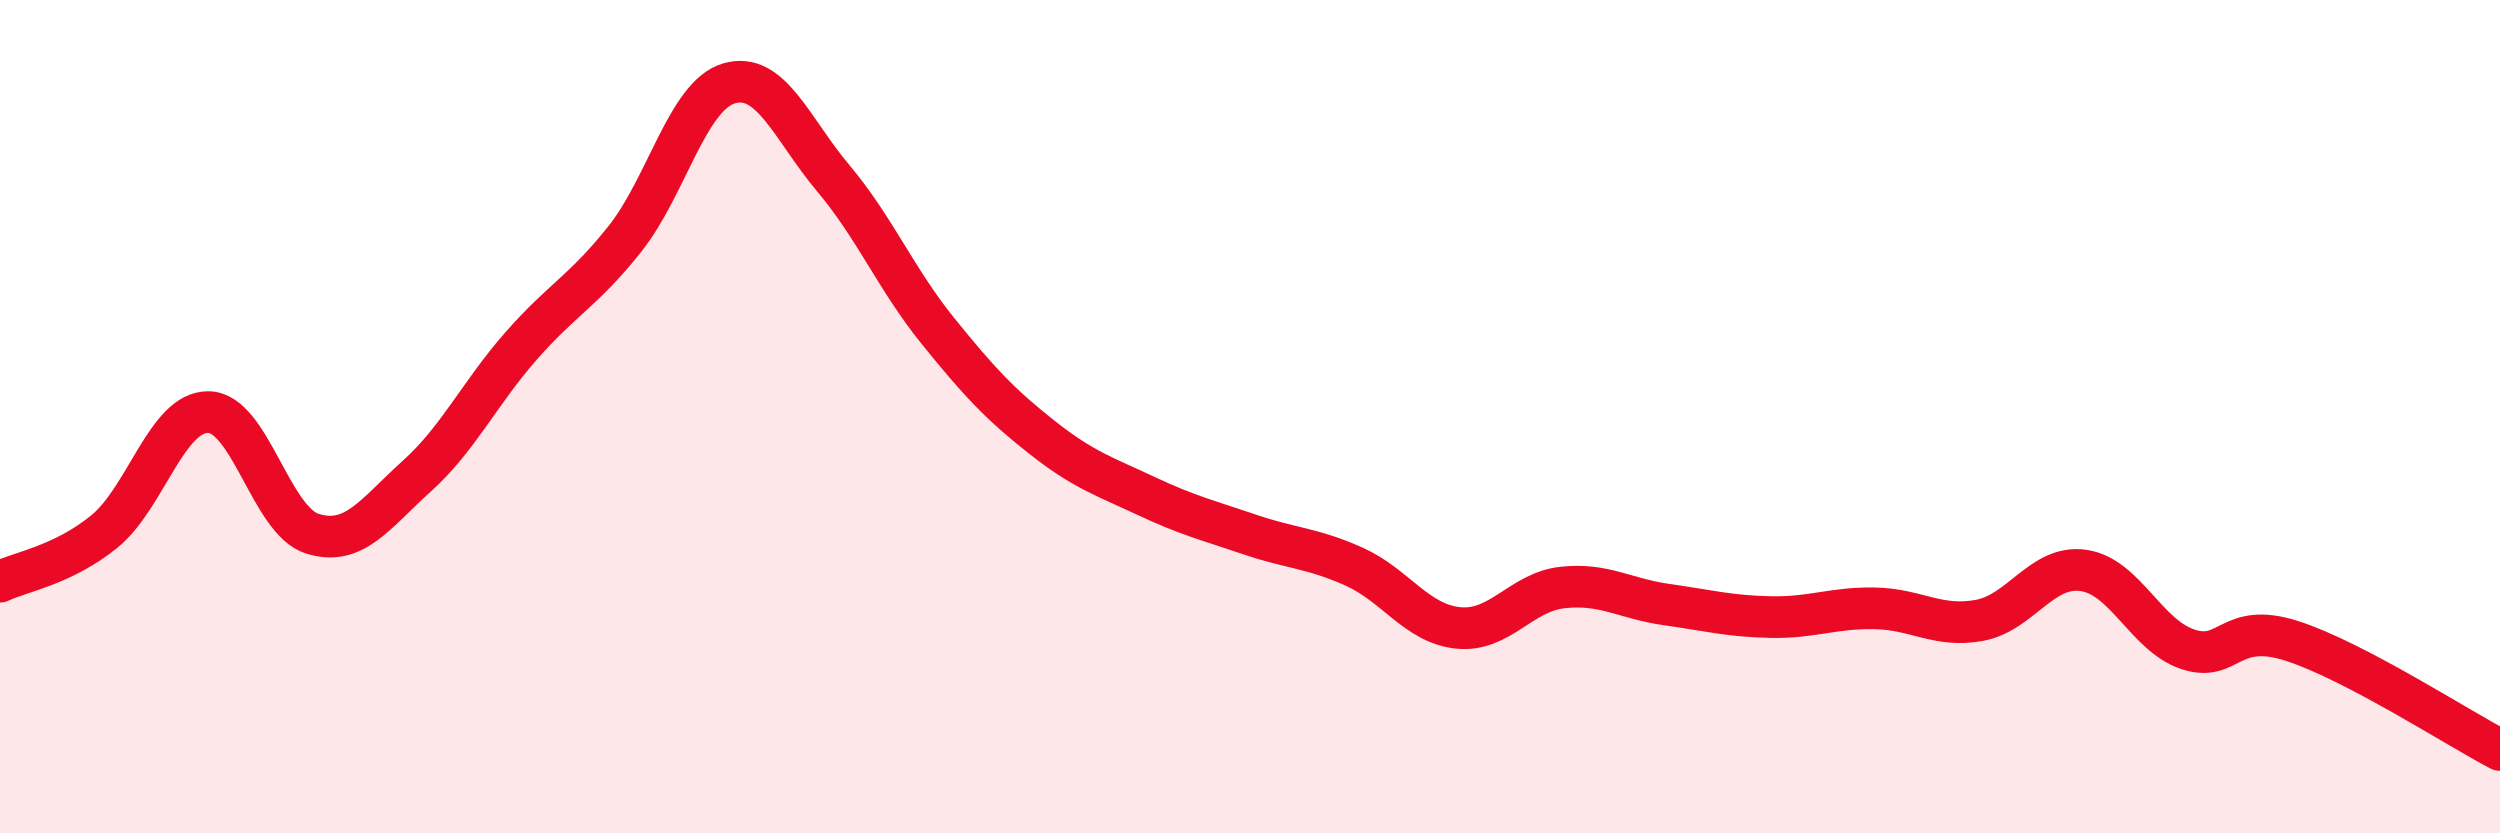
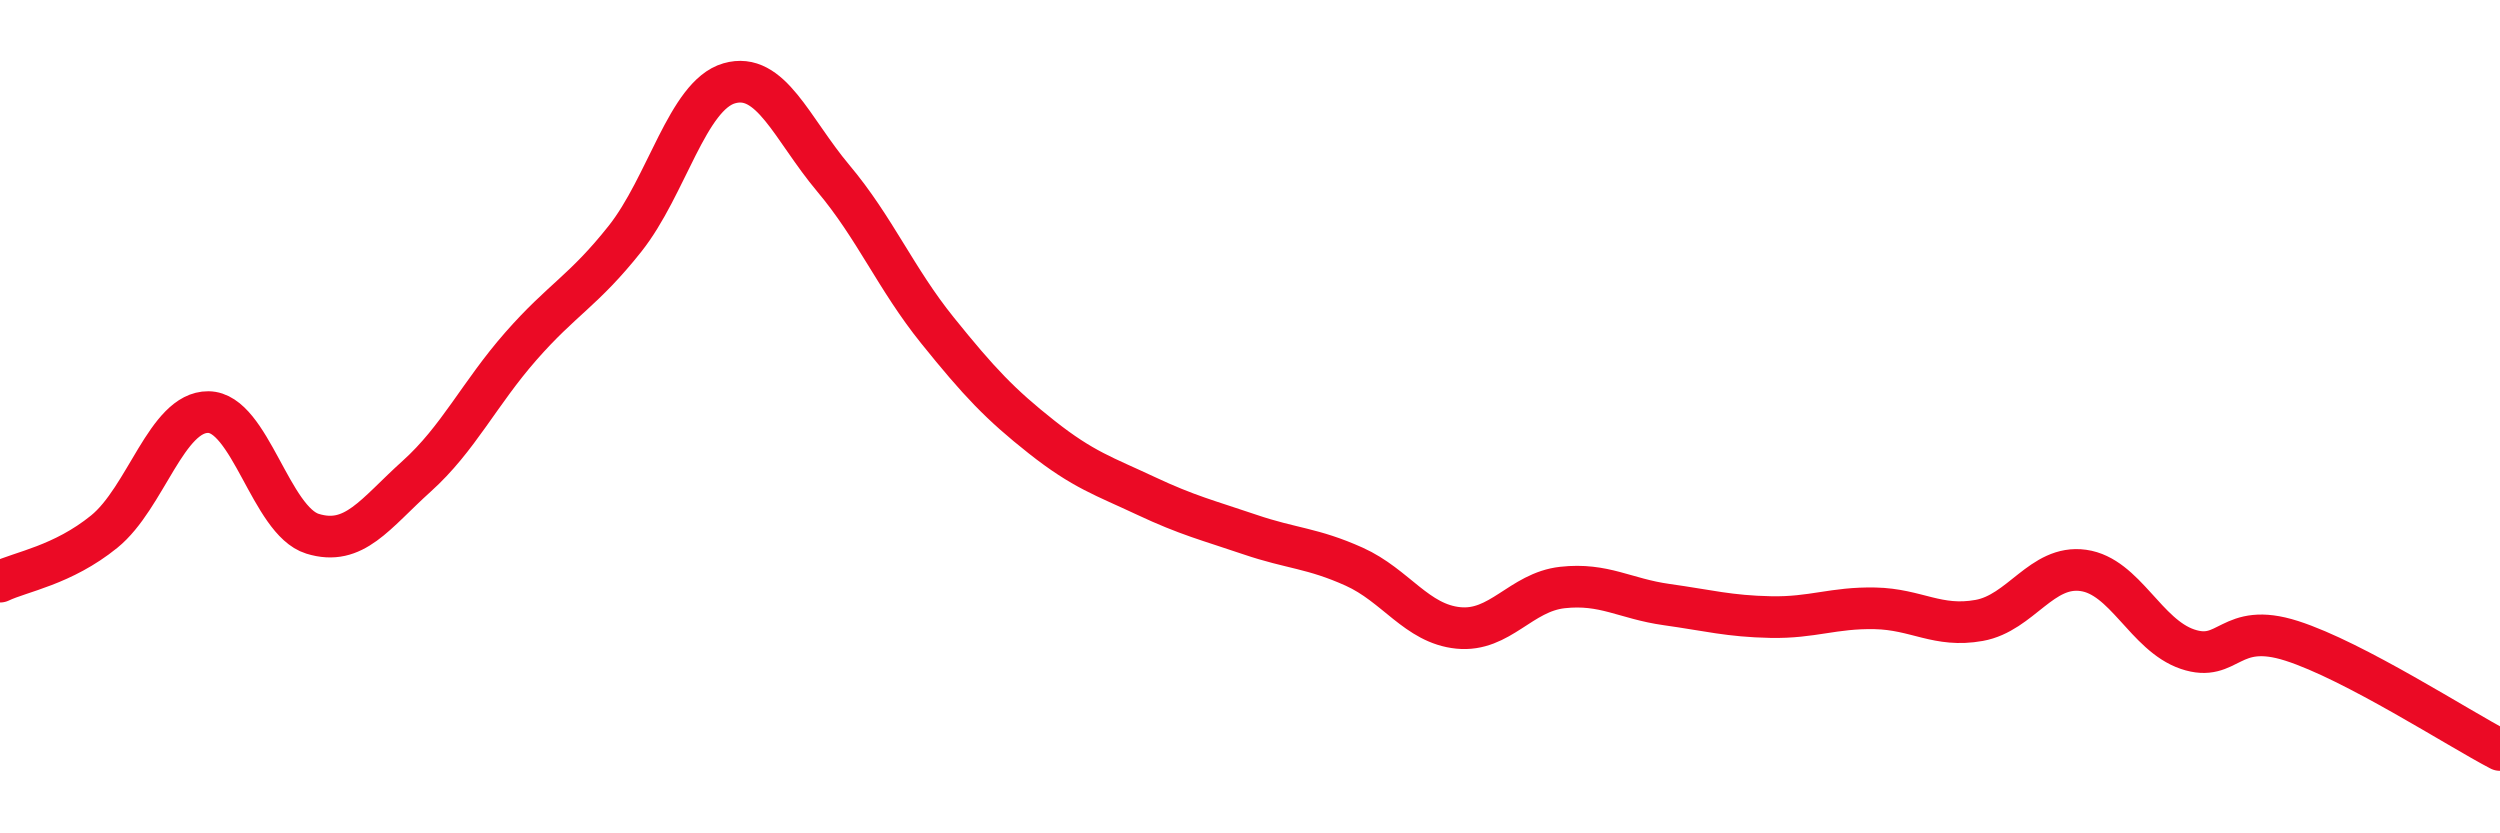
<svg xmlns="http://www.w3.org/2000/svg" width="60" height="20" viewBox="0 0 60 20">
-   <path d="M 0,13.96 C 0.5,13.72 1.5,13.57 2.5,12.76 C 3.5,11.95 4,9.88 5,9.89 C 6,9.9 6.5,12.5 7.5,12.81 C 8.5,13.12 9,12.33 10,11.43 C 11,10.53 11.5,9.45 12.5,8.31 C 13.5,7.17 14,6.99 15,5.73 C 16,4.47 16.5,2.29 17.5,2 C 18.5,1.71 19,3.09 20,4.28 C 21,5.47 21.5,6.69 22.5,7.93 C 23.5,9.17 24,9.7 25,10.49 C 26,11.28 26.5,11.43 27.5,11.9 C 28.5,12.37 29,12.49 30,12.83 C 31,13.17 31.5,13.15 32.5,13.6 C 33.5,14.05 34,14.97 35,15.07 C 36,15.17 36.5,14.21 37.5,14.1 C 38.5,13.99 39,14.37 40,14.51 C 41,14.65 41.5,14.79 42.5,14.81 C 43.5,14.83 44,14.58 45,14.6 C 46,14.62 46.5,15.07 47.5,14.89 C 48.5,14.71 49,13.55 50,13.69 C 51,13.83 51.5,15.24 52.5,15.58 C 53.5,15.92 53.5,14.9 55,15.38 C 56.5,15.86 59,17.48 60,18L60 20L0 20Z" fill="#EB0A25" opacity="0.1" stroke-linecap="round" stroke-linejoin="round" />
  <path d="M 0,13.96 C 0.5,13.72 1.5,13.57 2.5,12.76 C 3.5,11.95 4,9.88 5,9.89 C 6,9.9 6.5,12.5 7.5,12.81 C 8.5,13.12 9,12.33 10,11.43 C 11,10.53 11.5,9.45 12.5,8.31 C 13.5,7.17 14,6.99 15,5.73 C 16,4.47 16.5,2.29 17.5,2 C 18.5,1.71 19,3.09 20,4.28 C 21,5.47 21.5,6.69 22.5,7.93 C 23.5,9.17 24,9.7 25,10.49 C 26,11.28 26.5,11.43 27.5,11.9 C 28.5,12.37 29,12.49 30,12.83 C 31,13.17 31.5,13.15 32.5,13.6 C 33.5,14.05 34,14.97 35,15.07 C 36,15.17 36.5,14.21 37.5,14.1 C 38.5,13.99 39,14.37 40,14.51 C 41,14.65 41.5,14.79 42.5,14.81 C 43.5,14.83 44,14.58 45,14.6 C 46,14.62 46.5,15.07 47.5,14.89 C 48.5,14.71 49,13.55 50,13.69 C 51,13.83 51.5,15.24 52.5,15.58 C 53.5,15.92 53.5,14.9 55,15.38 C 56.5,15.86 59,17.48 60,18" stroke="#EB0A25" stroke-width="1" fill="none" stroke-linecap="round" stroke-linejoin="round" />
</svg>